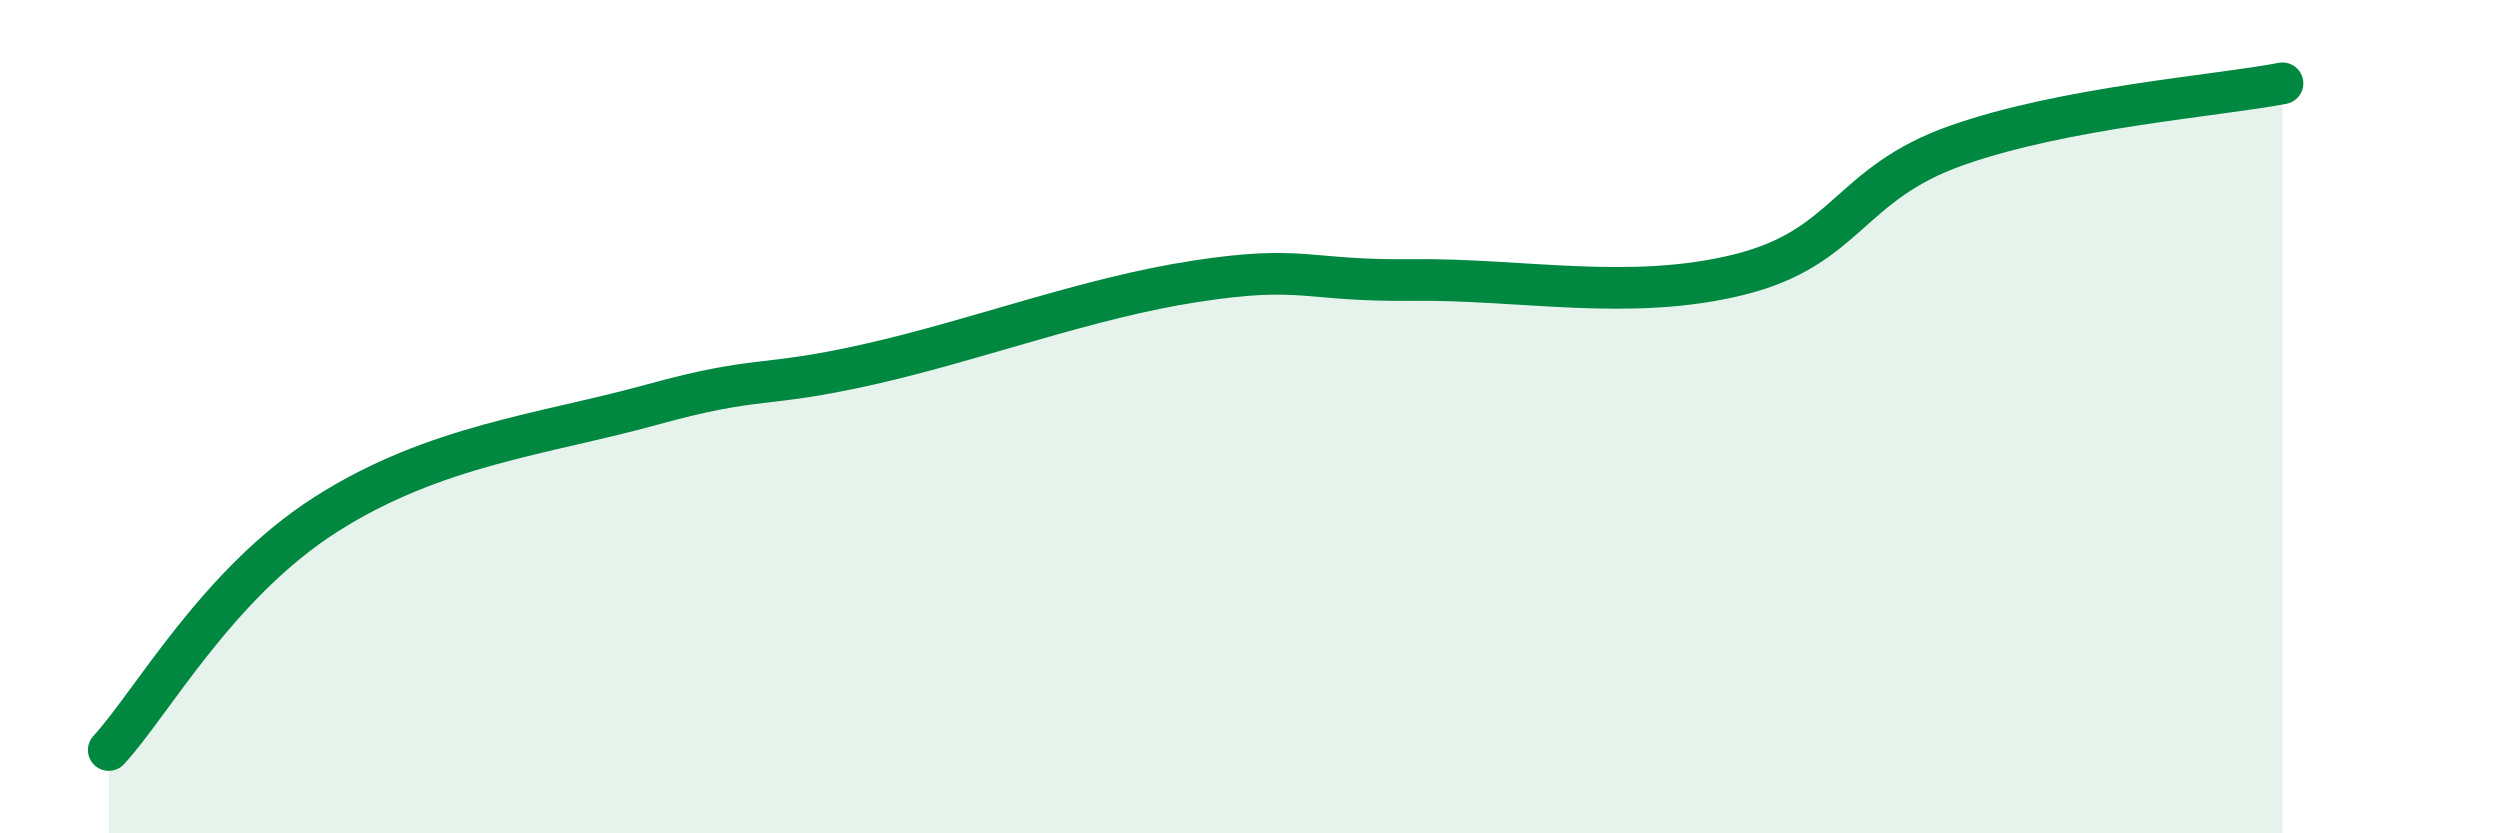
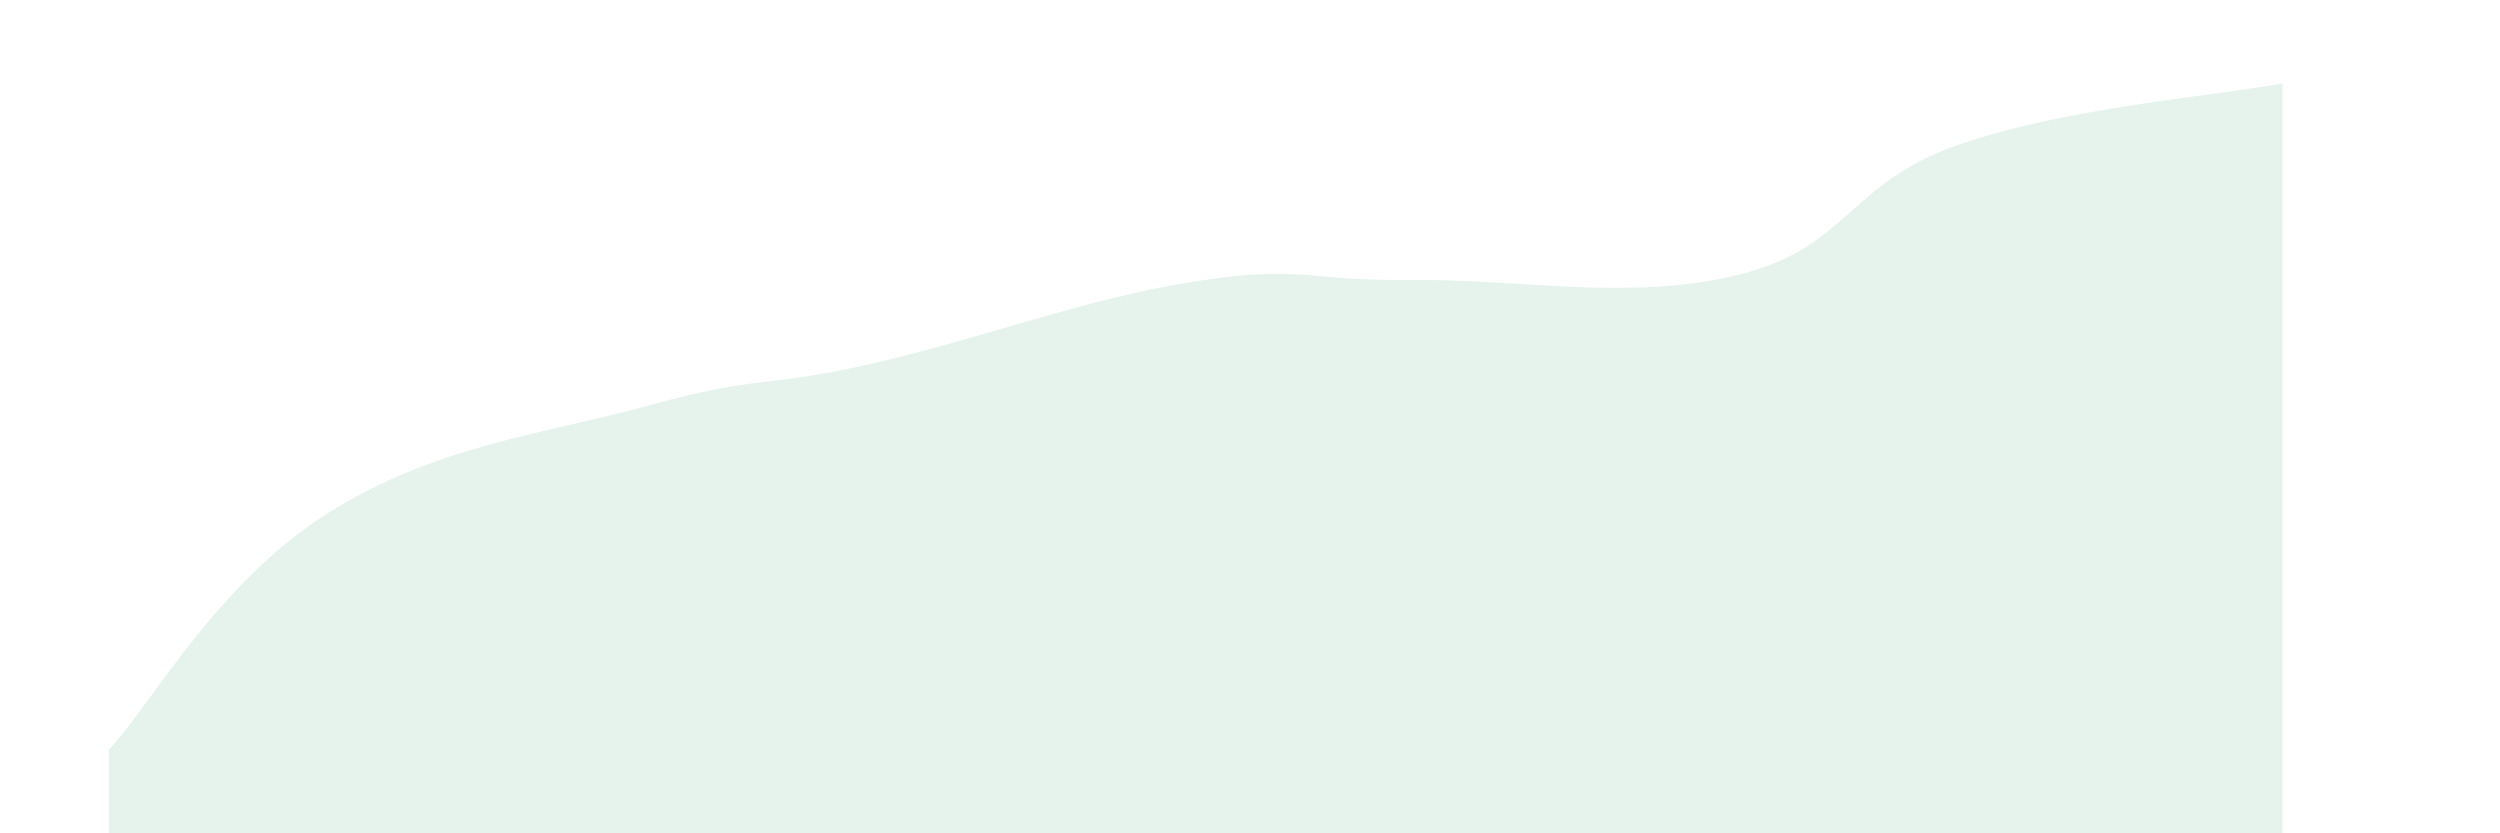
<svg xmlns="http://www.w3.org/2000/svg" width="60" height="20" viewBox="0 0 60 20">
  <path d="M 2.61,18 C 3.65,16.87 5.22,14 7.83,12.34 C 10.44,10.68 13.04,10.43 15.65,9.71 C 18.26,8.99 18.26,9.33 20.87,8.74 C 23.48,8.15 26.09,7.15 28.7,6.75 C 31.31,6.35 31.3,6.75 33.91,6.72 C 36.52,6.69 39.13,7.24 41.74,6.59 C 44.35,5.94 44.35,4.41 46.96,3.49 C 49.57,2.57 53.22,2.3 54.78,2L54.78 20L2.61 20Z" fill="#008740" opacity="0.1" stroke-linecap="round" stroke-linejoin="round" />
-   <path d="M 2.61,18 C 3.65,16.87 5.22,14 7.83,12.34 C 10.44,10.68 13.04,10.43 15.65,9.71 C 18.26,8.99 18.26,9.33 20.87,8.74 C 23.48,8.15 26.09,7.15 28.7,6.75 C 31.31,6.35 31.3,6.75 33.91,6.72 C 36.52,6.69 39.13,7.24 41.74,6.59 C 44.35,5.94 44.35,4.41 46.96,3.49 C 49.57,2.57 53.22,2.3 54.78,2" stroke="#008740" stroke-width="1" fill="none" stroke-linecap="round" stroke-linejoin="round" />
</svg>